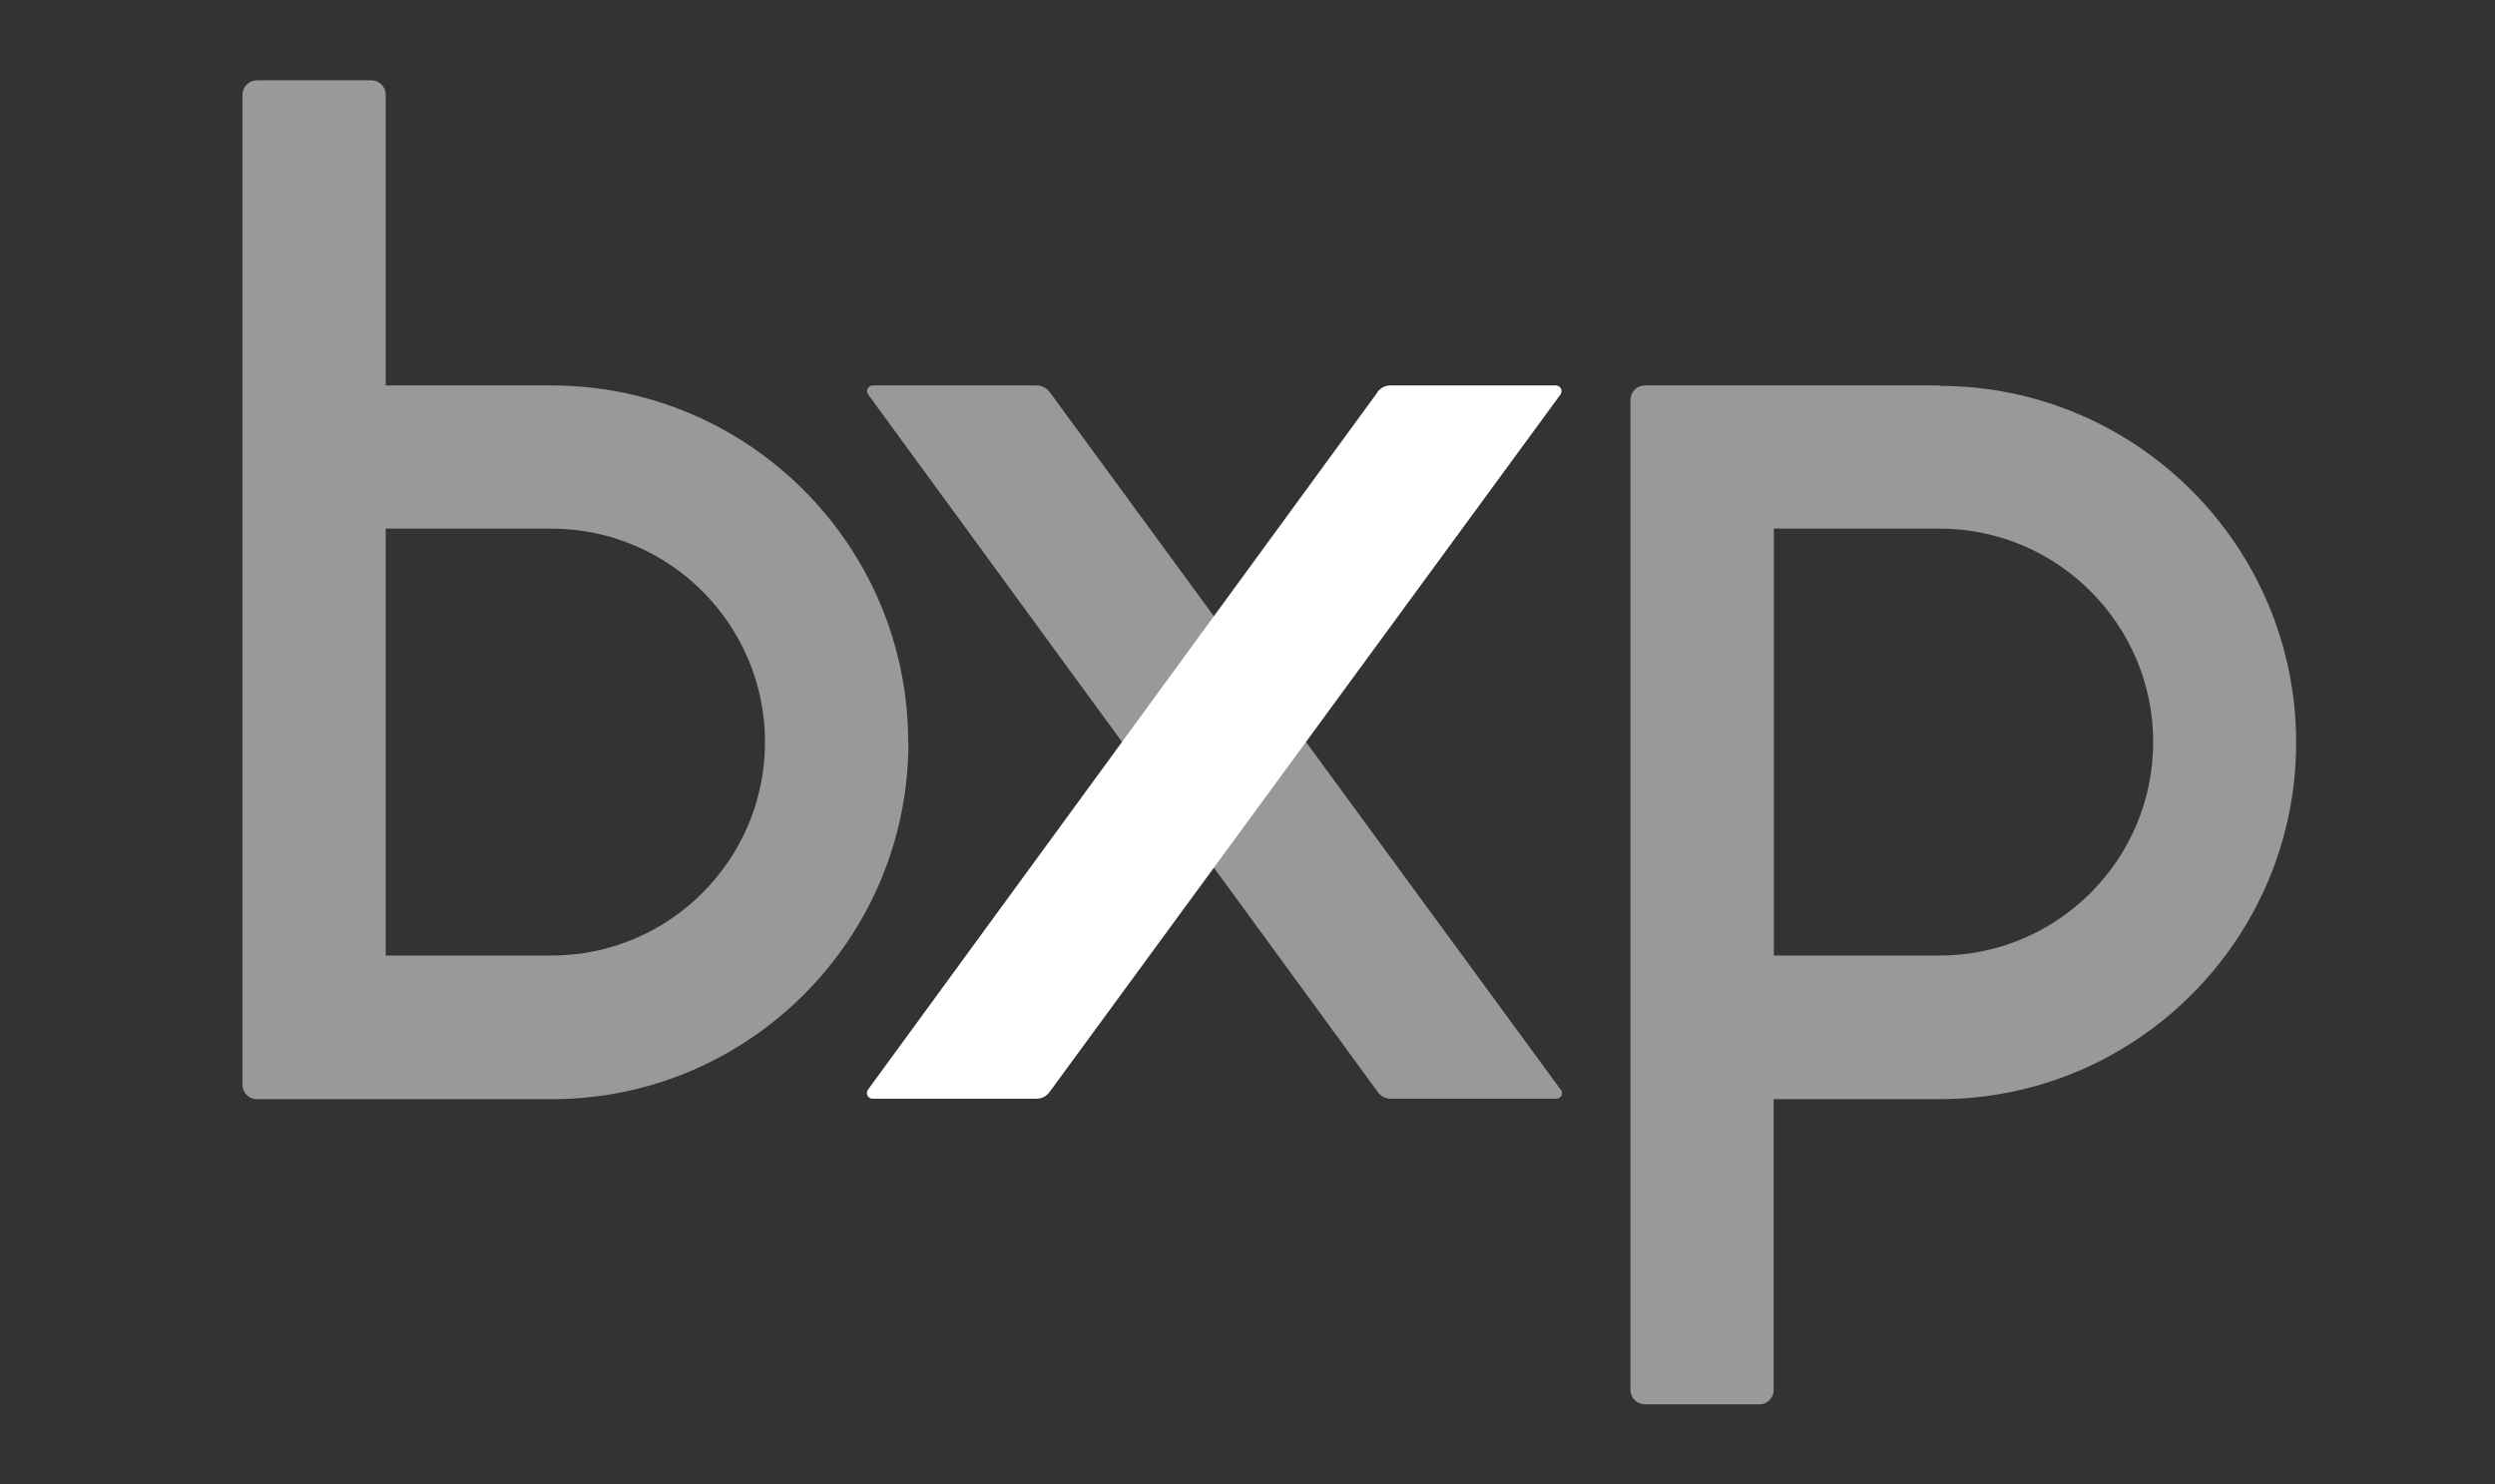
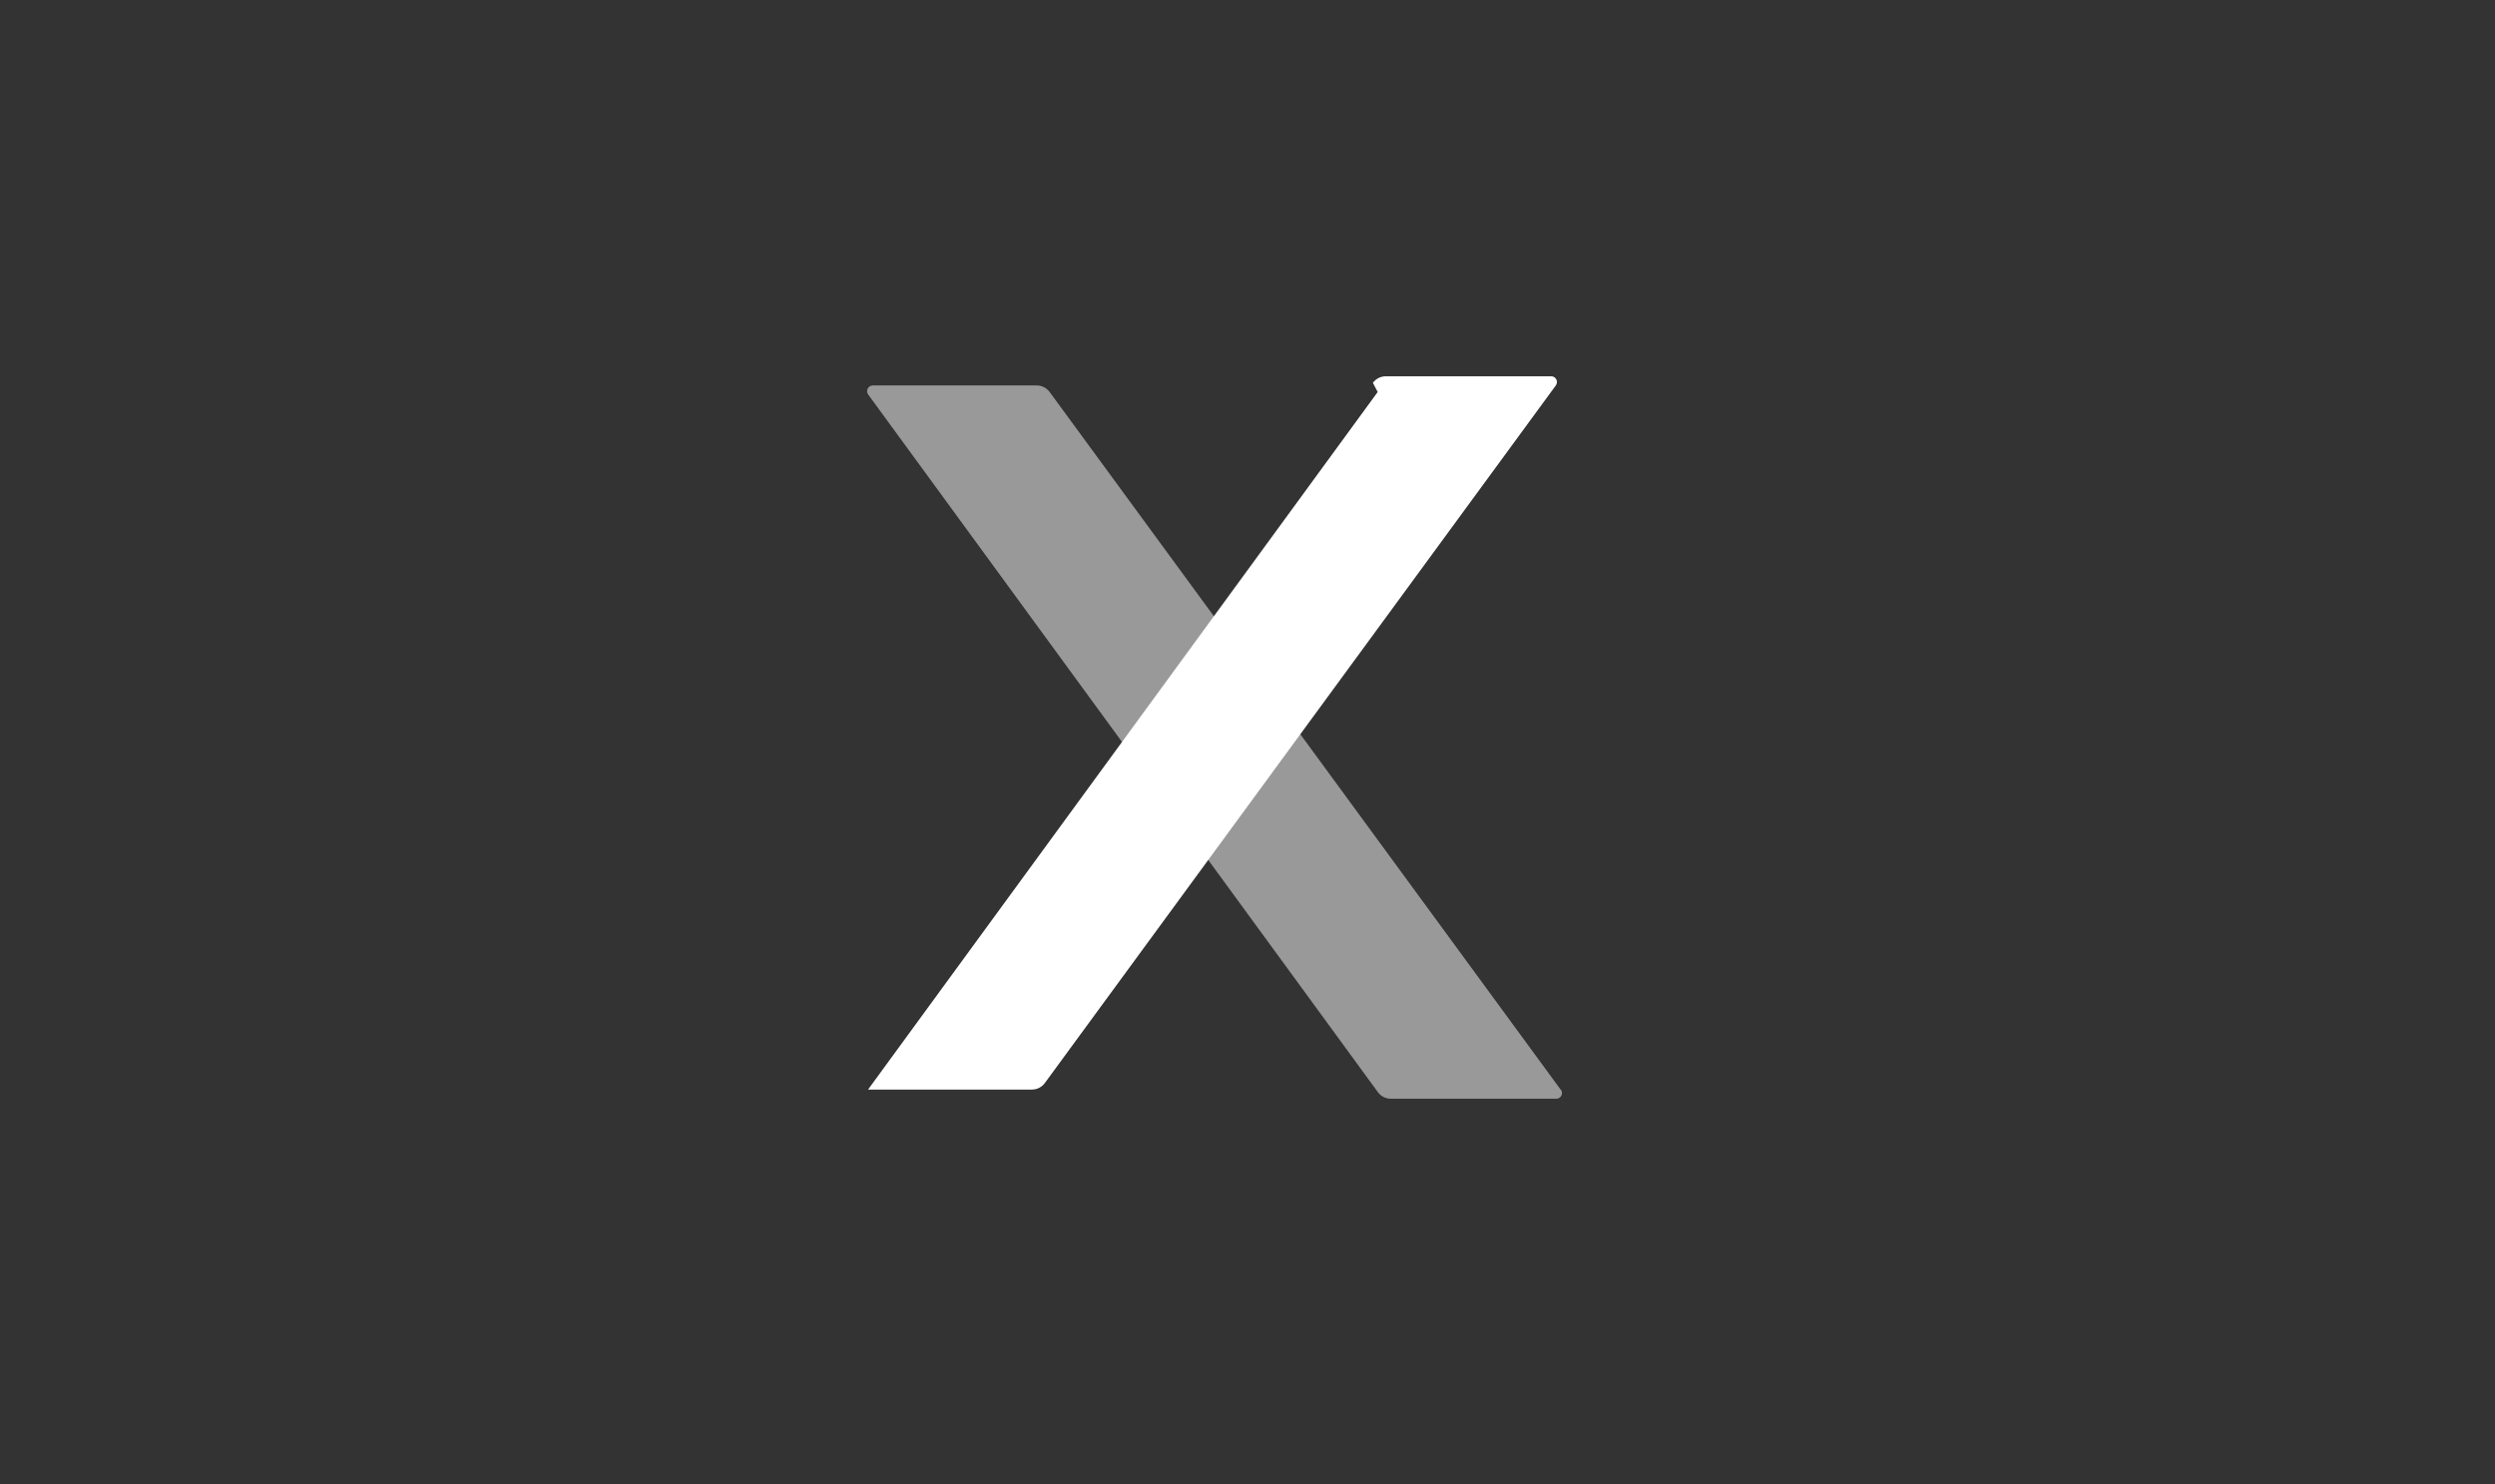
<svg xmlns="http://www.w3.org/2000/svg" id="Layer_1" data-name="Layer 1" viewBox="0 0 114.31 68">
  <rect x="0" y="0" width="114.31" height="68" fill="#333333" stroke="none" />
  <defs>
    <style>      .cls-1, .cls-2 {        opacity: .5;      }      .cls-1, .cls-3 {        fill: #fff;        stroke-width: 0px;      }    </style>
  </defs>
  <g class="cls-2">
    <path class="cls-3" d="m71.5,49.92l-23.41-31.96c-.14-.19-.36-.3-.59-.3h-7.51c-.22,0-.34.25-.21.42l23.35,31.96c.14.19.36.3.59.3h7.58c.22,0,.34-.25.21-.42Z" />
  </g>
-   <path class="cls-3" d="m63.12,17.96l-23.35,31.96c-.13.18,0,.42.21.42h7.51c.23,0,.45-.11.59-.3l23.41-31.96c.13-.18,0-.42-.21-.42h-7.58c-.23,0-.45.11-.59.3Z" />
-   <path class="cls-1" d="m88.87,17.66h-13.51c-.36,0-.66.29-.66.66v45.36c0,.36.29.66.66.66h5.25c.36,0,.65-.29.65-.65v-13.33h7.6c9.01,0,16.34-7.33,16.34-16.34s-7.33-16.34-16.34-16.34Zm0,26.12h-7.6v-19.56h7.6c5.39,0,9.78,4.39,9.78,9.78s-4.39,9.78-9.78,9.78Z" />
-   <path class="cls-1" d="m41.61,34c0-9.01-7.33-16.34-16.34-16.34h-7.6V4.33c0-.36-.3-.65-.65-.65h-5.25c-.36,0-.66.29-.66.66v45.36c0,.36.29.66.66.66h13.51c9.01,0,16.34-7.33,16.34-16.34Zm-6.56,0c0,5.39-4.39,9.78-9.78,9.78h-7.6v-19.56h7.6c5.39,0,9.78,4.39,9.78,9.78Z" />
+   <path class="cls-3" d="m63.12,17.96l-23.35,31.96h7.51c.23,0,.45-.11.59-.3l23.41-31.96c.13-.18,0-.42-.21-.42h-7.58c-.23,0-.45.11-.59.3Z" />
</svg>